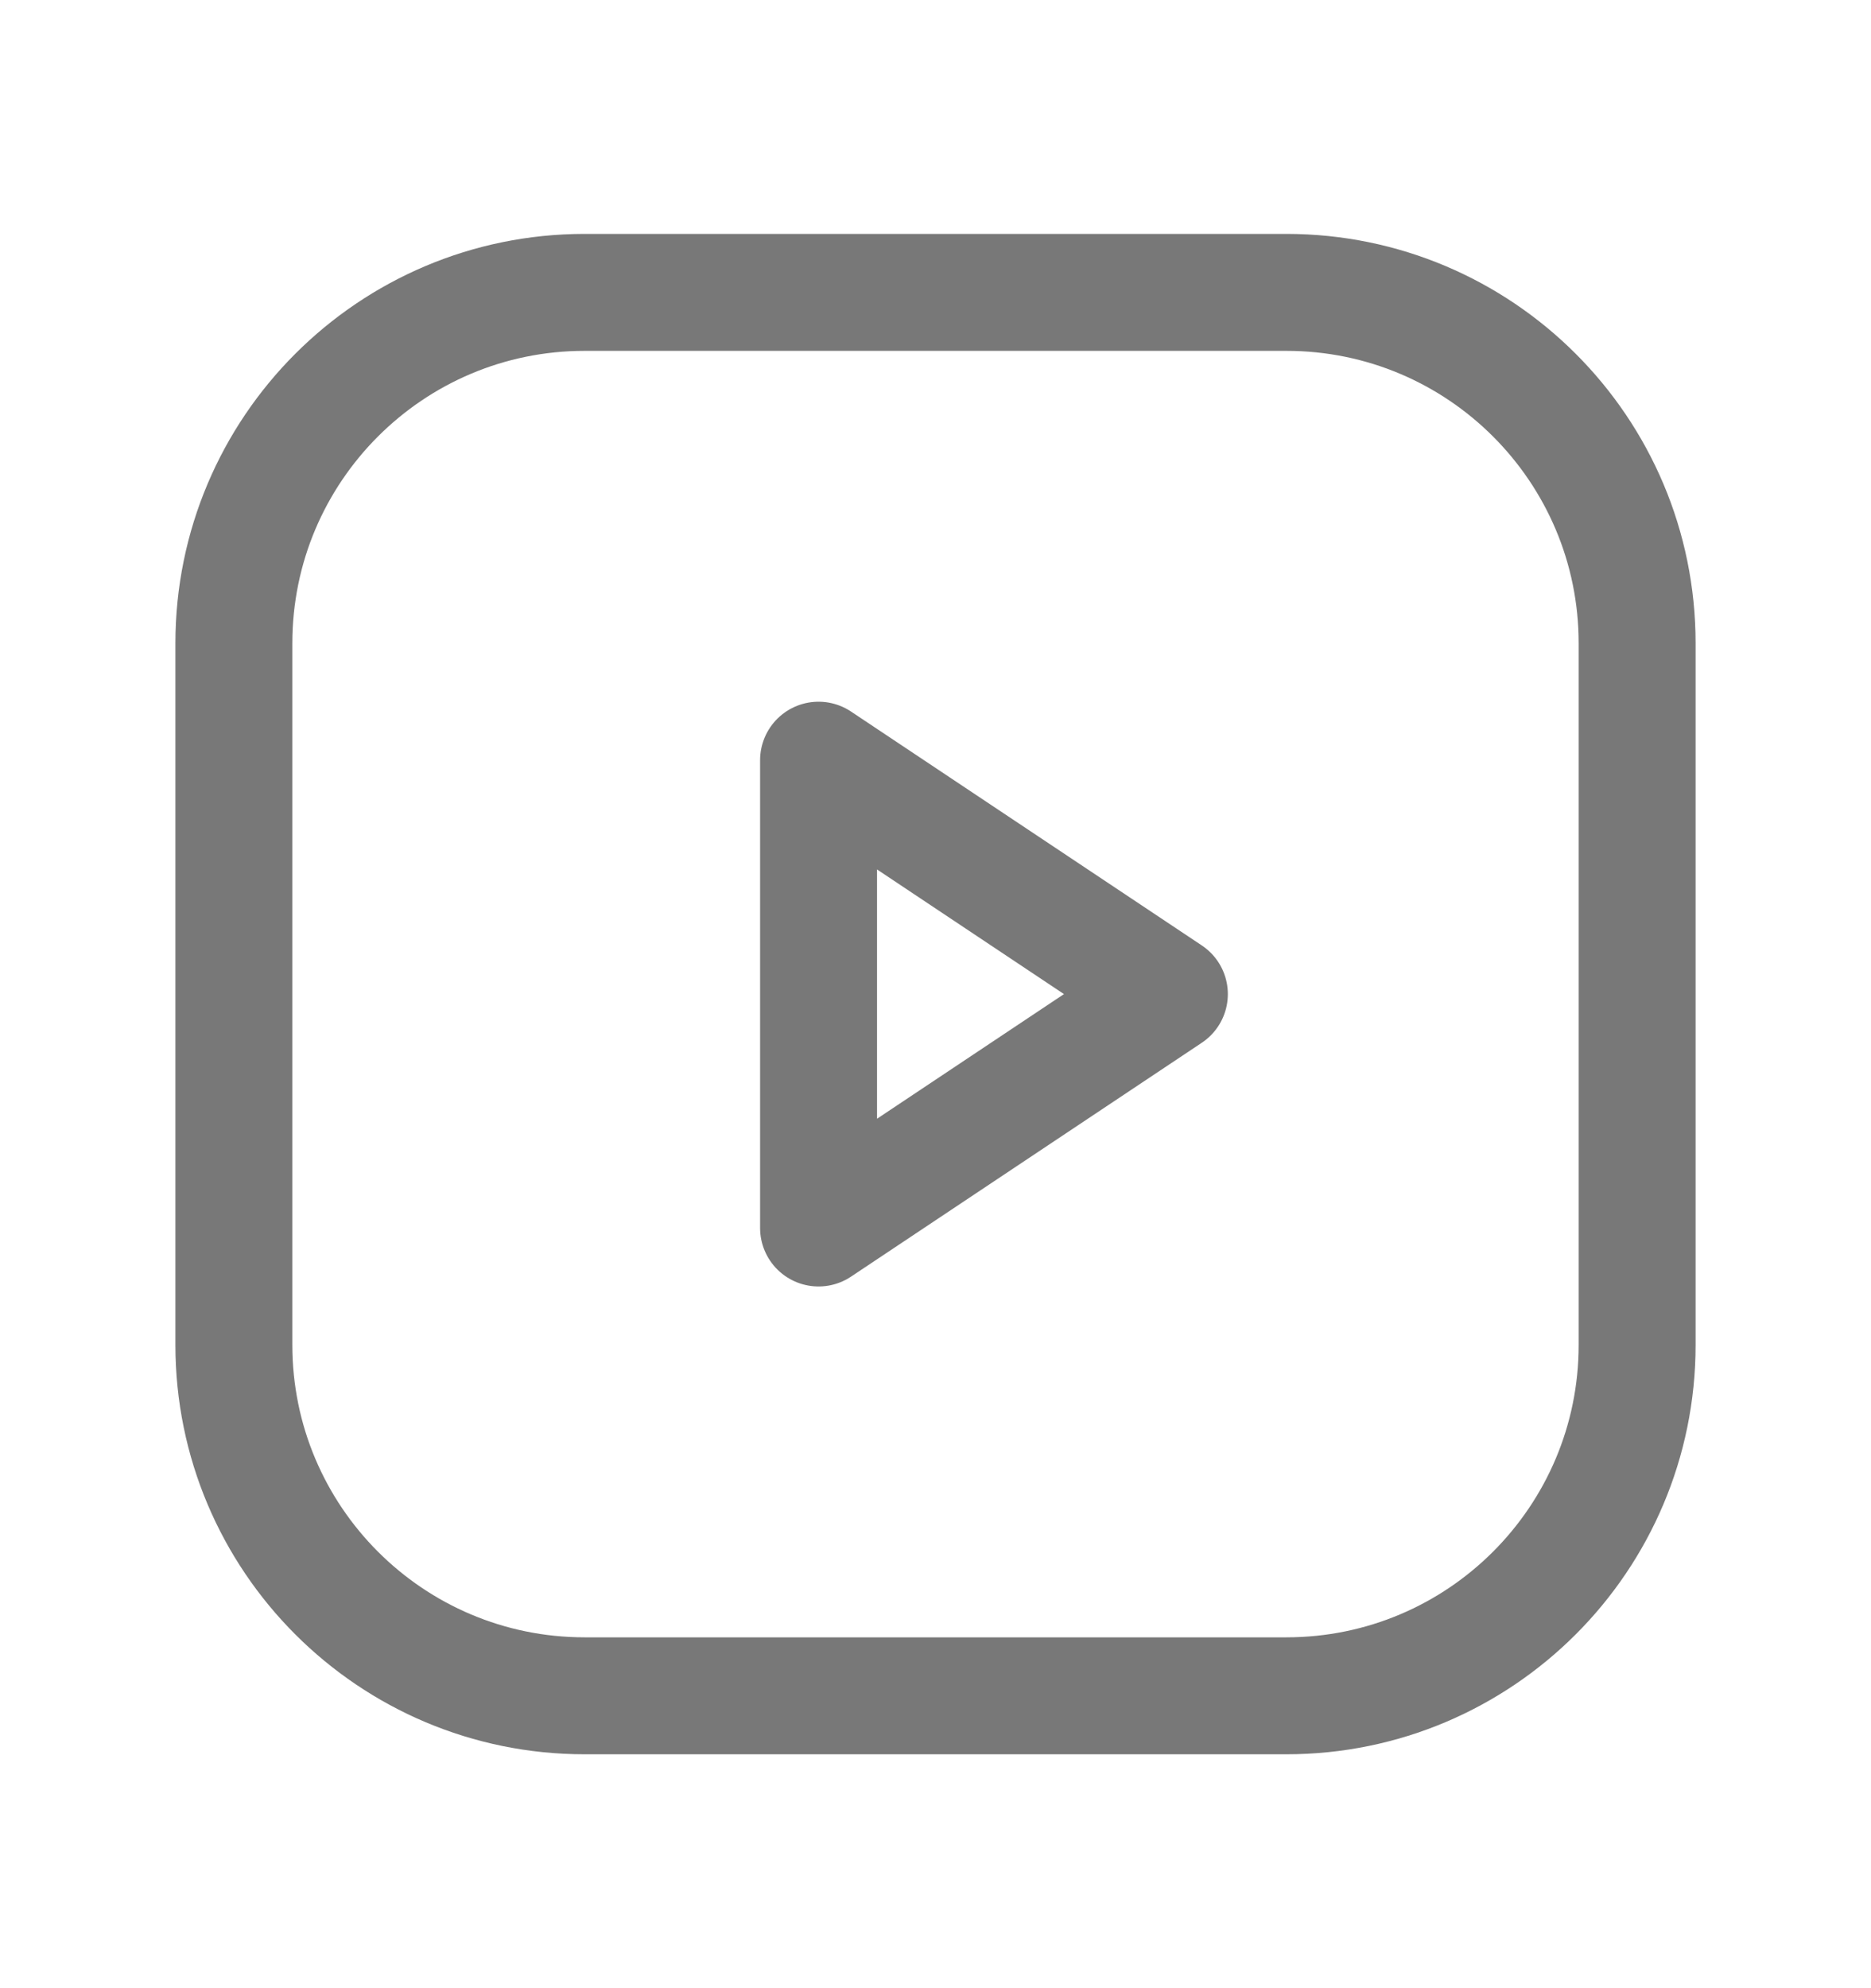
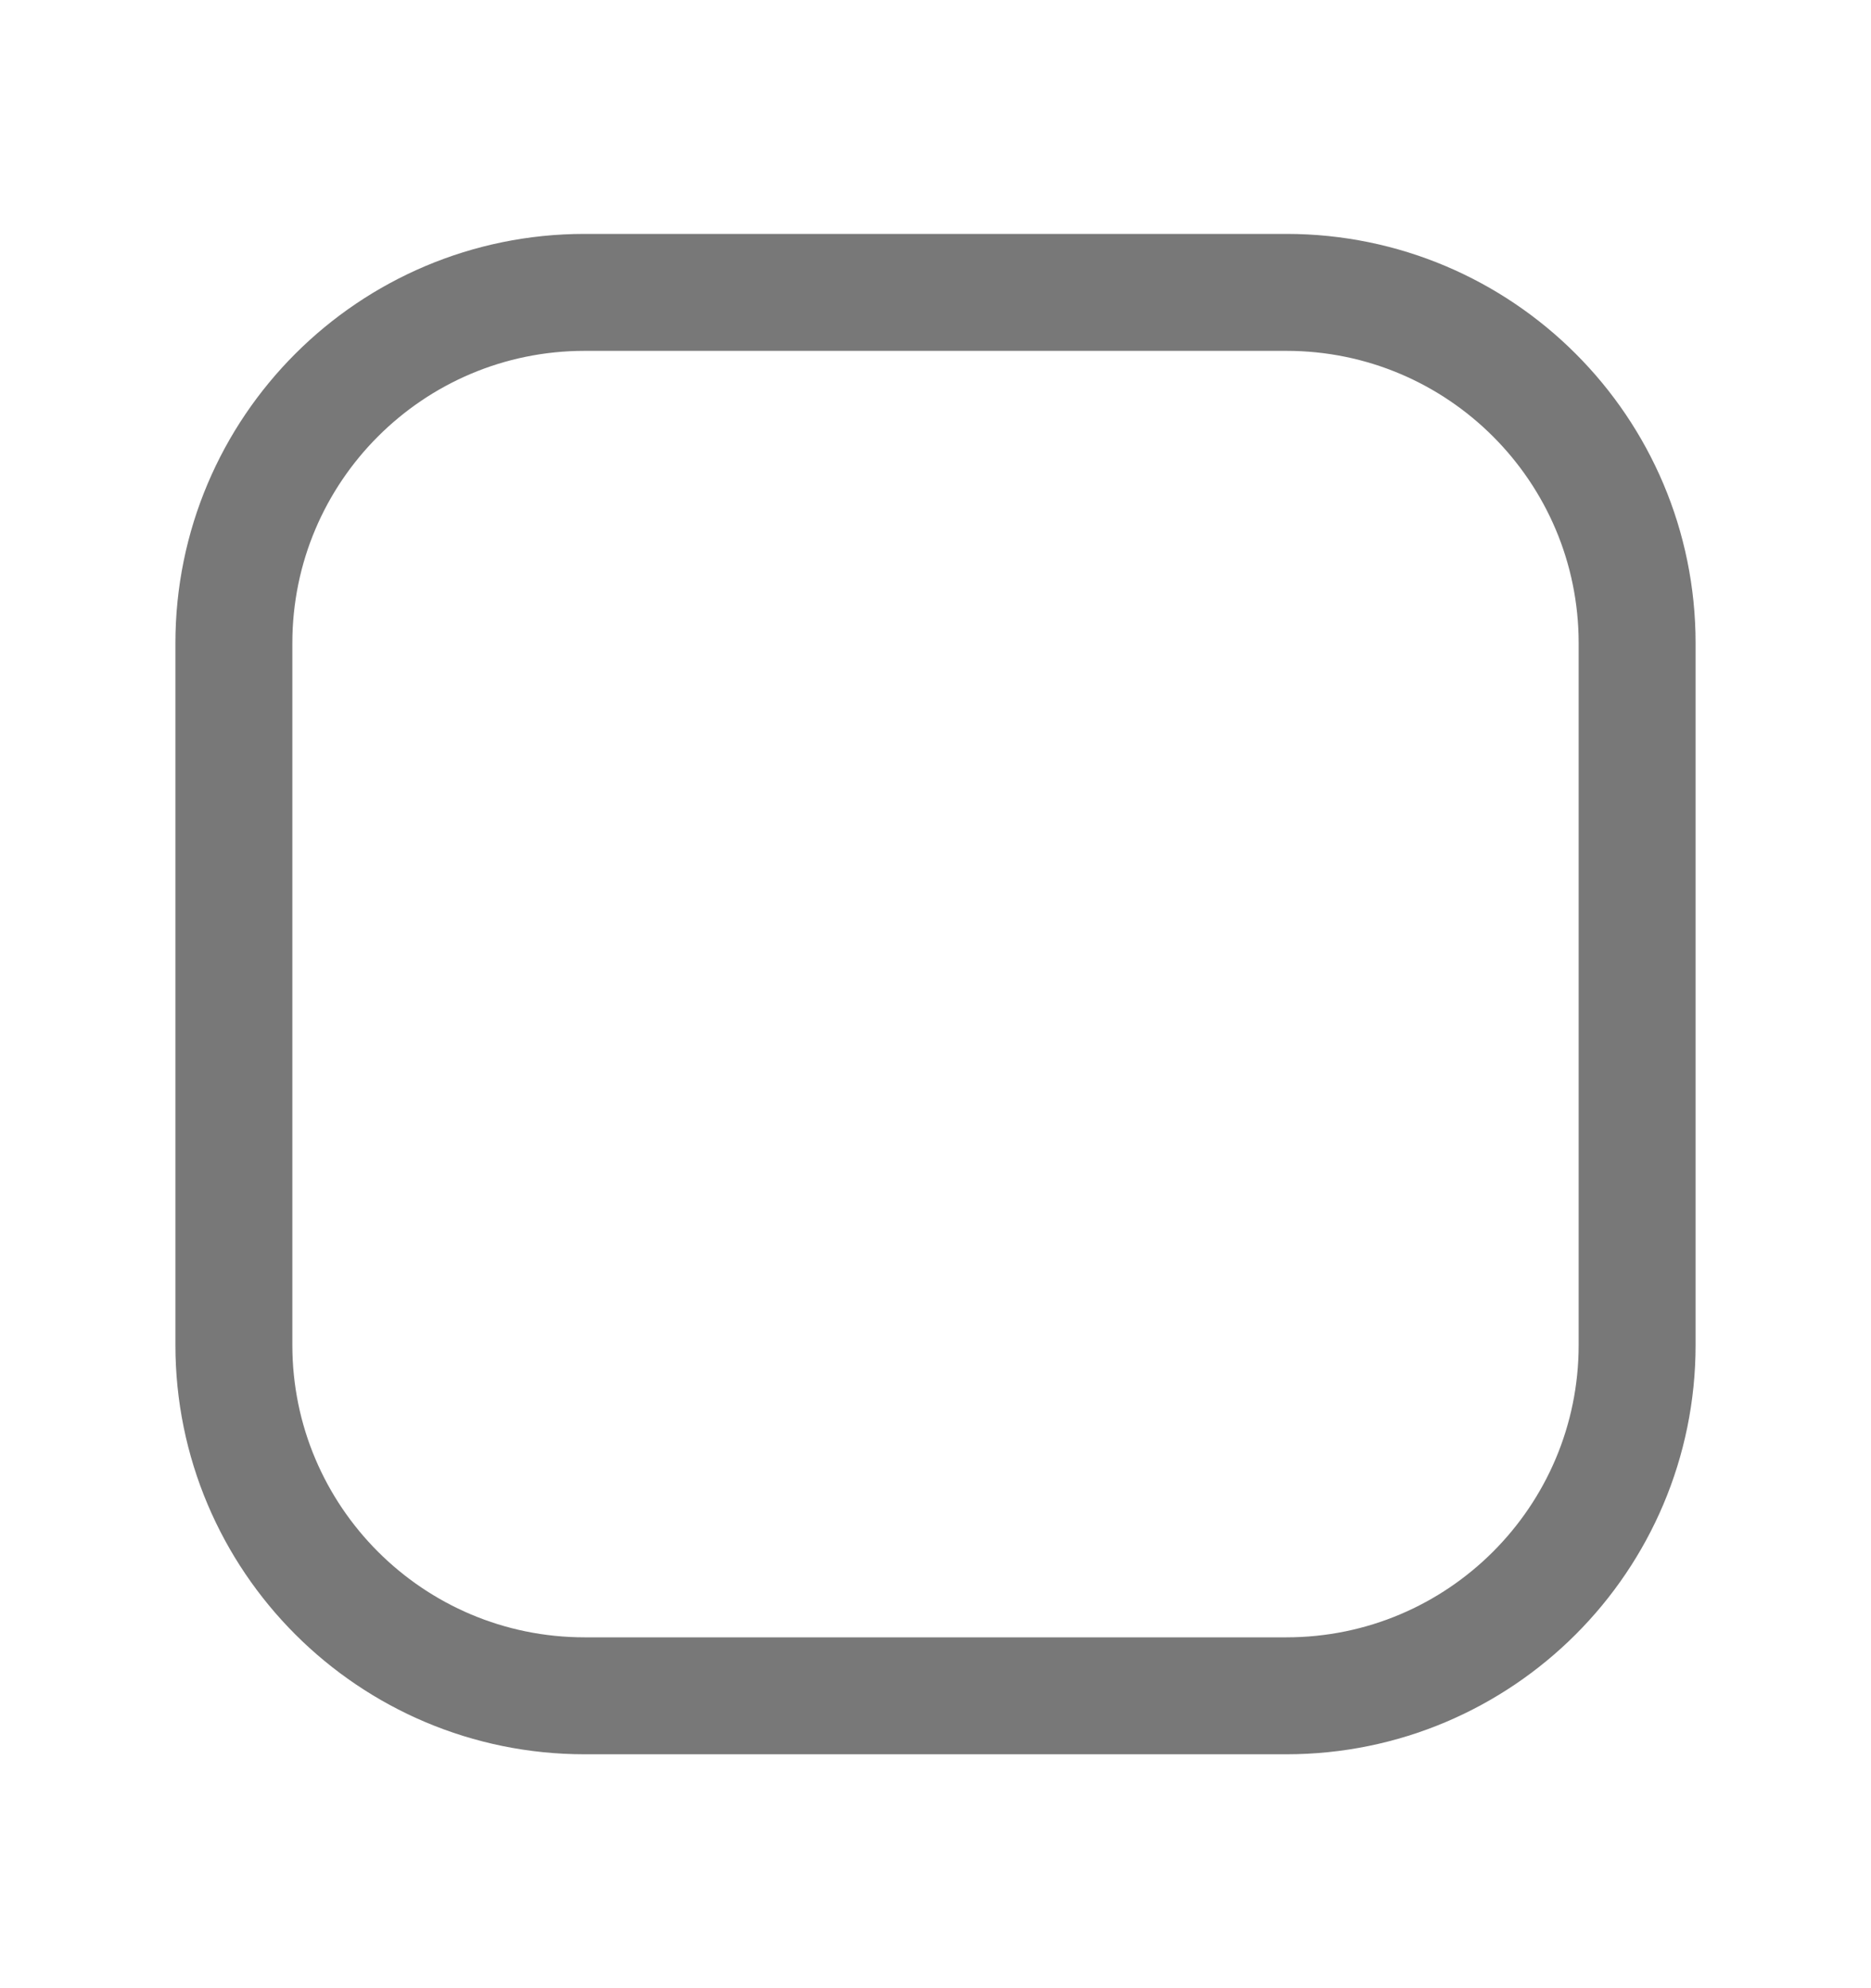
<svg xmlns="http://www.w3.org/2000/svg" width="16" height="17" viewBox="0 0 16 17" fill="none">
  <g id="essentials">
    <path id="Vector" d="M11 2.5H5C3.343 2.5 2 3.843 2 5.5V11.5C2 13.157 3.343 14.5 5 14.5H11C12.657 14.5 14 13.157 14 11.5V5.5C14 3.843 12.657 2.5 11 2.5Z" stroke="#1F1F1F" stroke-opacity="0.6" stroke-linecap="round" stroke-linejoin="round" />
-     <path id="Vector_2" d="M10 8.5L7 6.5V10.5L10 8.5Z" stroke="#1F1F1F" stroke-opacity="0.6" stroke-linecap="round" stroke-linejoin="round" />
  </g>
</svg>